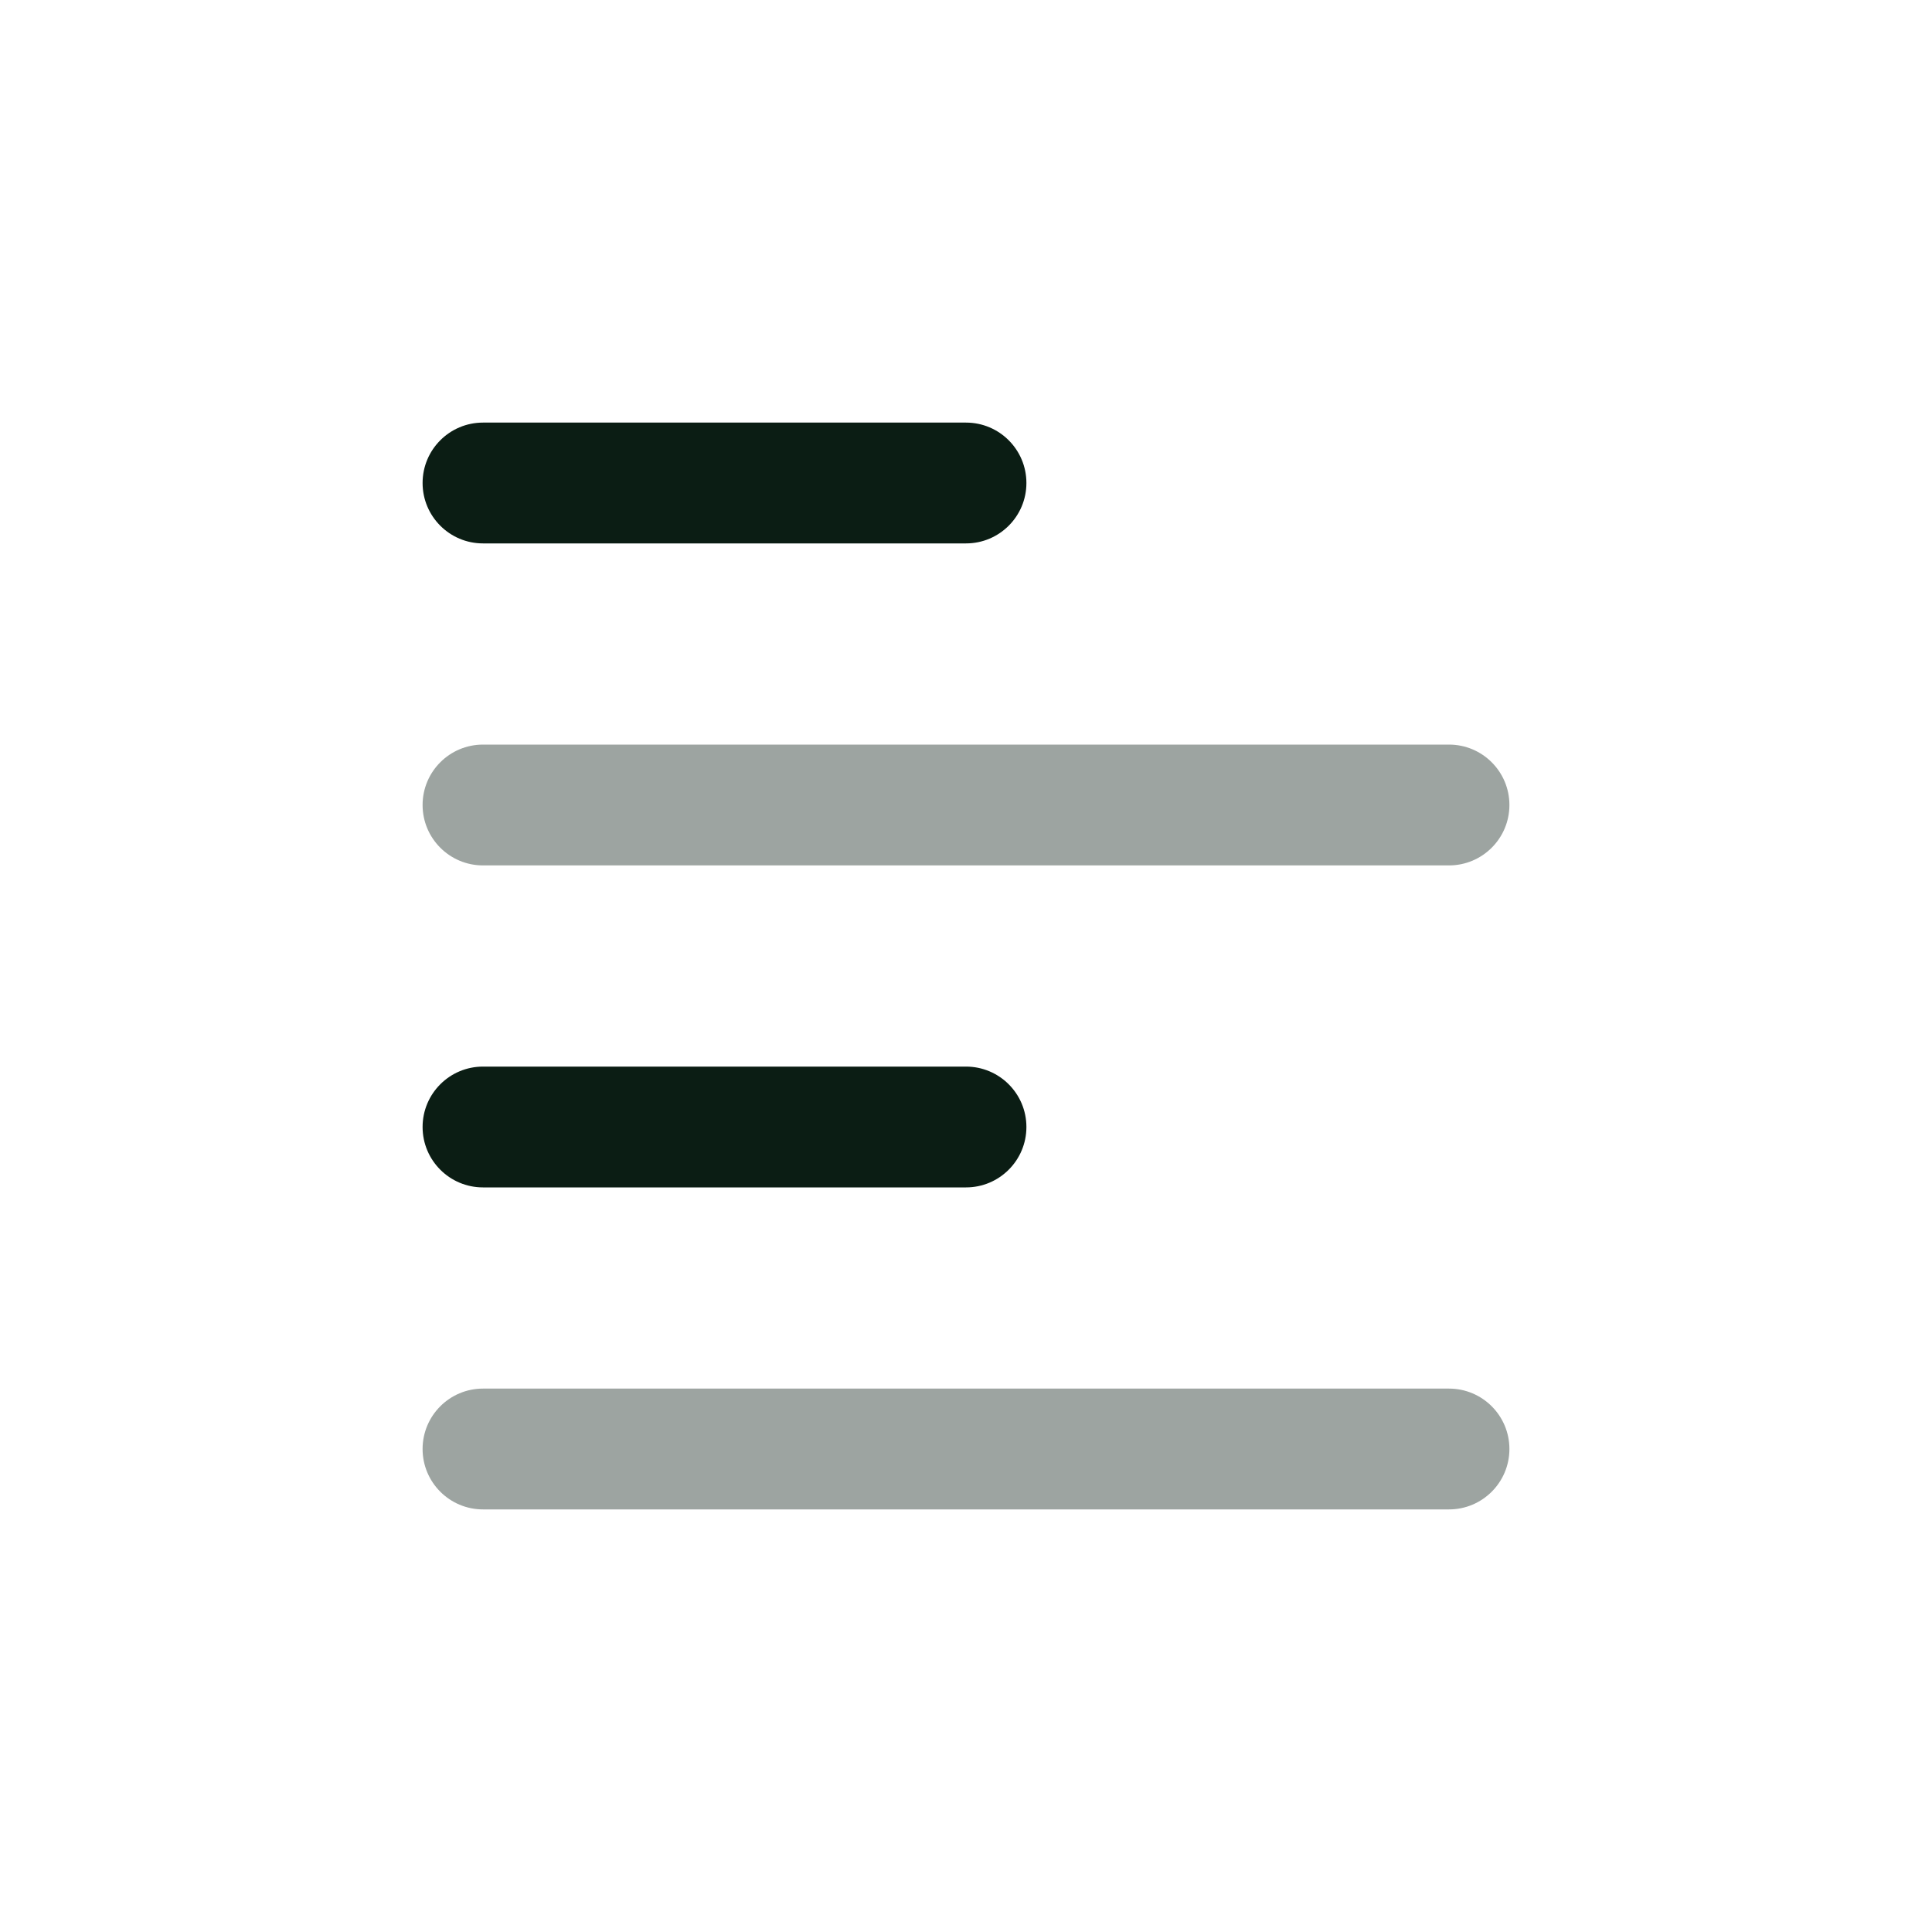
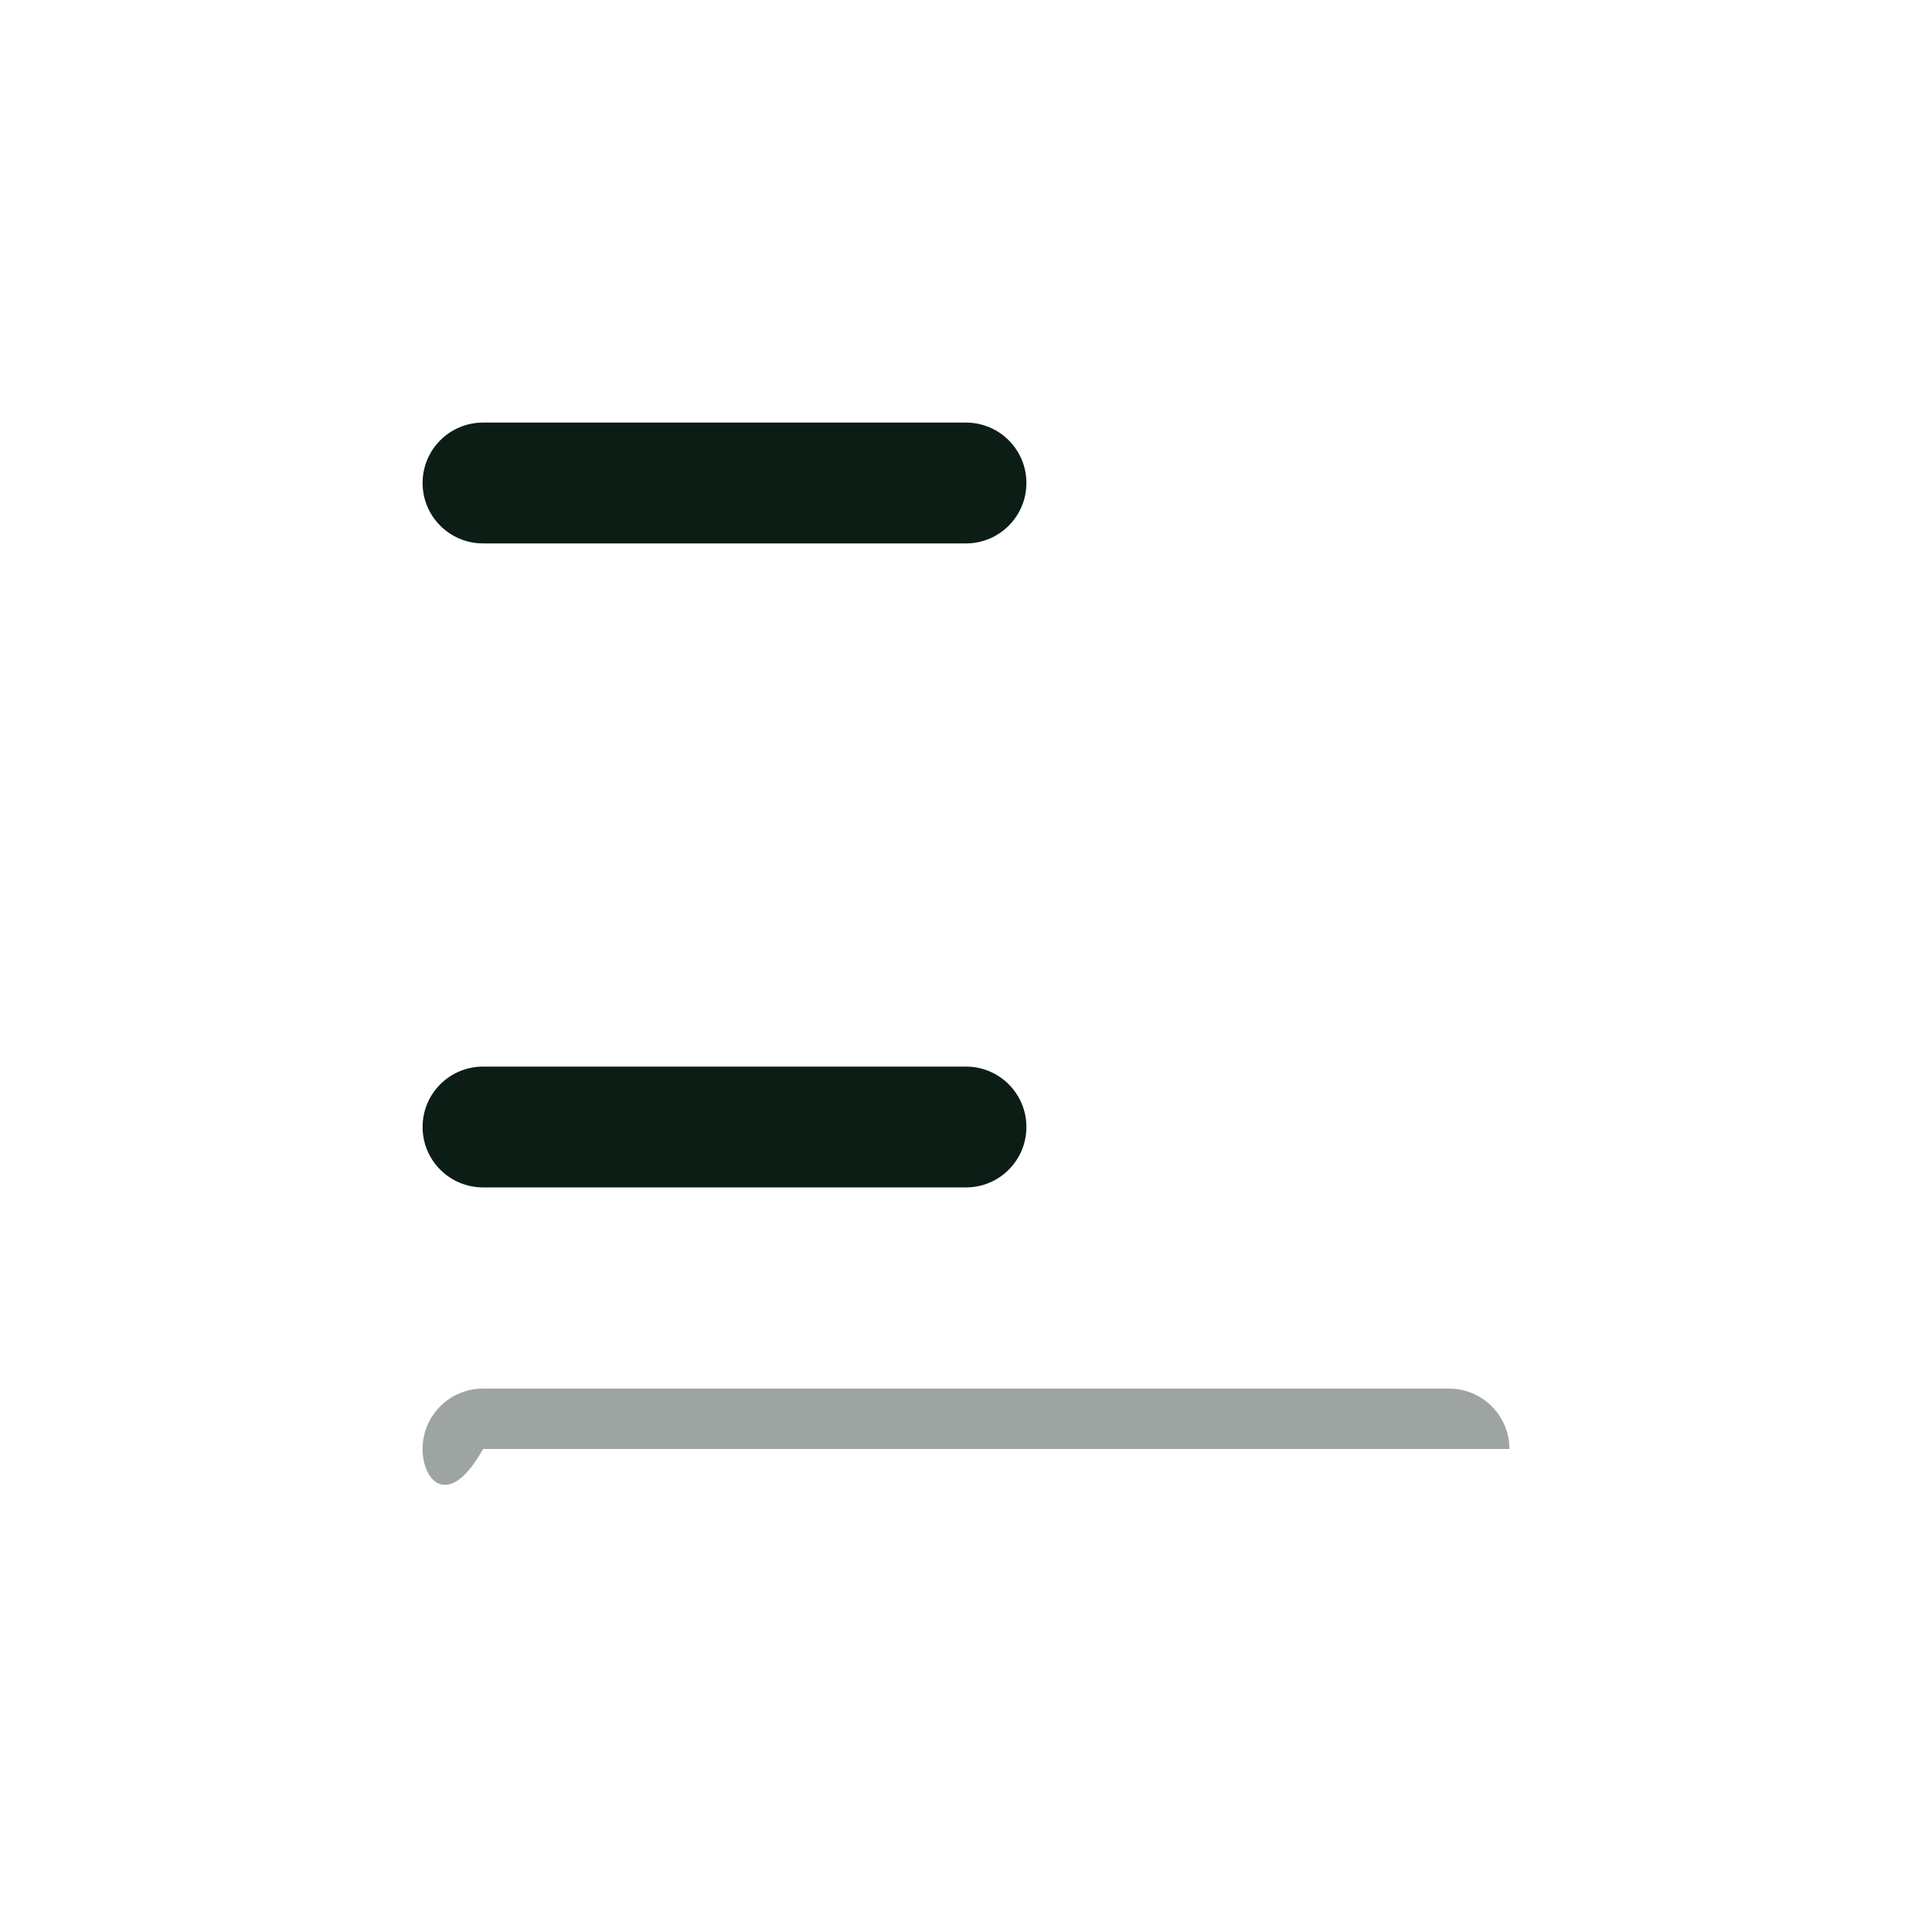
<svg xmlns="http://www.w3.org/2000/svg" width="30" height="30" viewBox="0 0 30 30" fill="none">
  <path fill-rule="evenodd" clip-rule="evenodd" d="M6.562 7.5C6.562 6.982 6.982 6.562 7.5 6.562H15C15.518 6.562 15.938 6.982 15.938 7.5C15.938 8.018 15.518 8.438 15 8.438H7.5C6.982 8.438 6.562 8.018 6.562 7.5Z" fill="#0B1D14" />
-   <path opacity="0.4" fill-rule="evenodd" clip-rule="evenodd" d="M6.562 12.5C6.562 11.982 6.982 11.562 7.5 11.562H22.5C23.018 11.562 23.438 11.982 23.438 12.5C23.438 13.018 23.018 13.438 22.5 13.438H7.5C6.982 13.438 6.562 13.018 6.562 12.5Z" fill="#0B1D14" />
  <path fill-rule="evenodd" clip-rule="evenodd" d="M6.562 17.5C6.562 16.982 6.982 16.562 7.5 16.562H15C15.518 16.562 15.938 16.982 15.938 17.5C15.938 18.018 15.518 18.438 15 18.438H7.5C6.982 18.438 6.562 18.018 6.562 17.5Z" fill="#0B1D14" />
-   <path opacity="0.4" fill-rule="evenodd" clip-rule="evenodd" d="M6.562 22.5C6.562 21.982 6.982 21.562 7.5 21.562H22.5C23.018 21.562 23.438 21.982 23.438 22.5C23.438 23.018 23.018 23.438 22.5 23.438H7.5C6.982 23.438 6.562 23.018 6.562 22.5Z" fill="#0B1D14" />
+   <path opacity="0.4" fill-rule="evenodd" clip-rule="evenodd" d="M6.562 22.5C6.562 21.982 6.982 21.562 7.5 21.562H22.5C23.018 21.562 23.438 21.982 23.438 22.5H7.5C6.982 23.438 6.562 23.018 6.562 22.5Z" fill="#0B1D14" />
</svg>